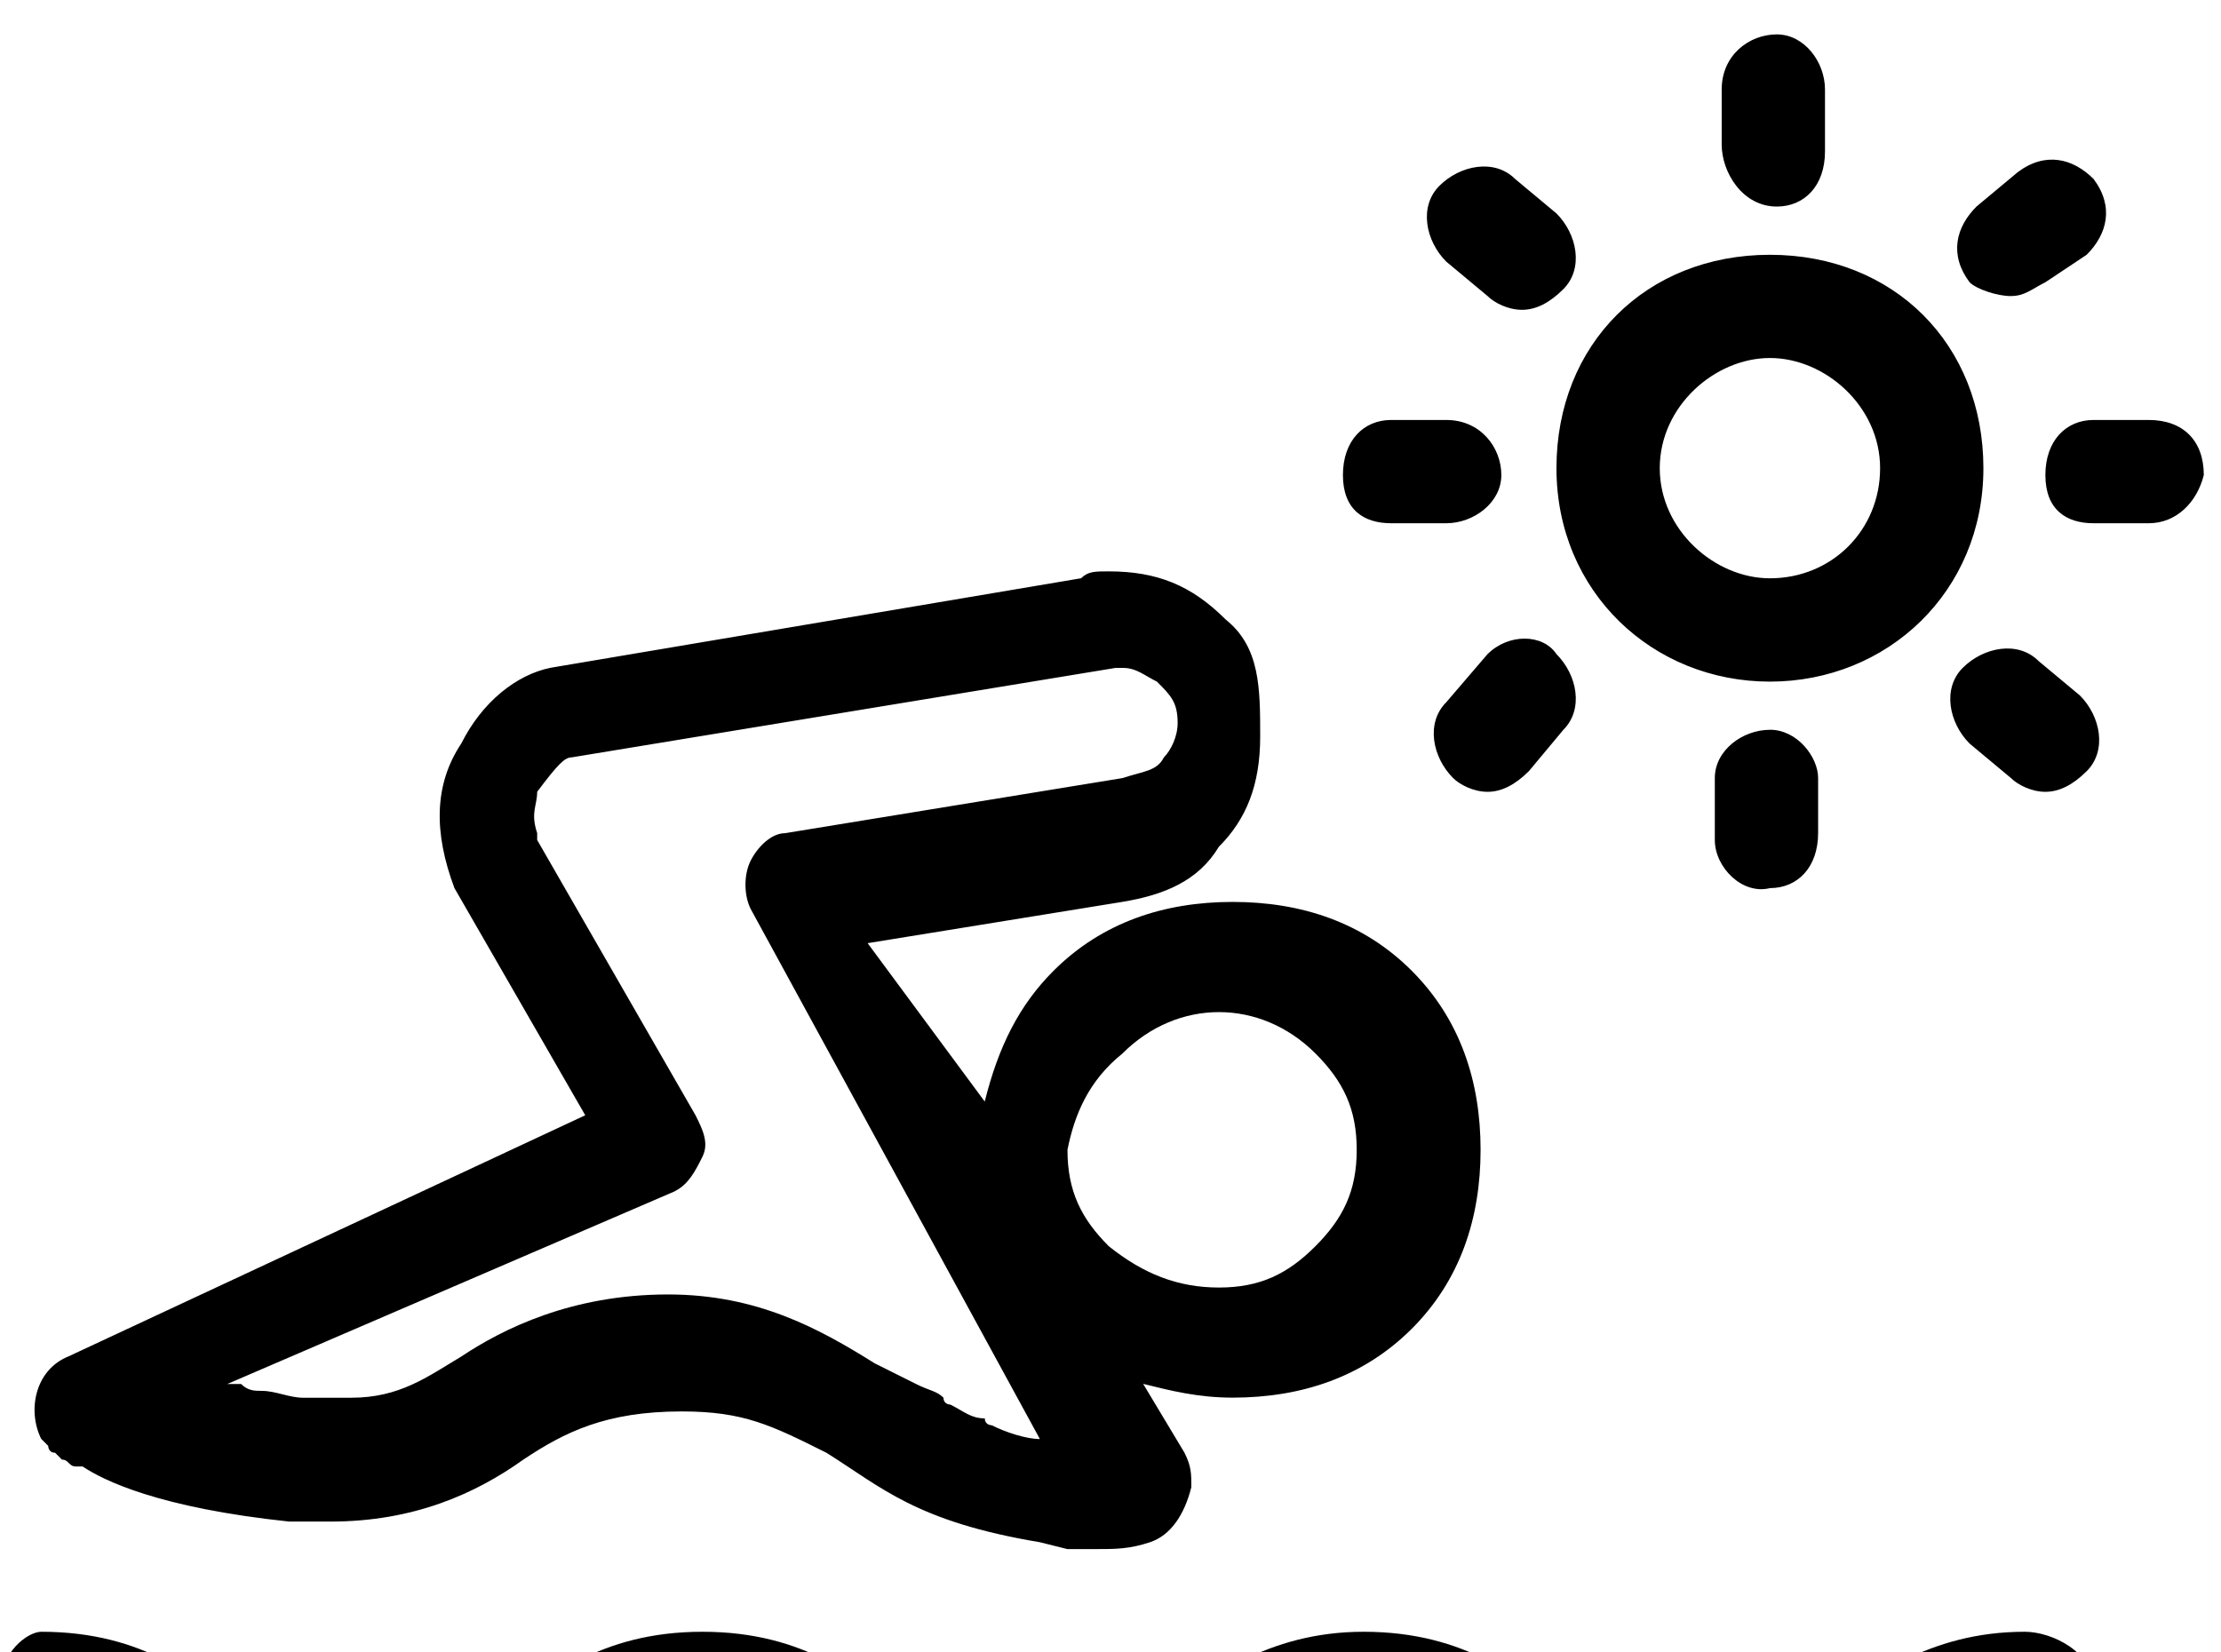
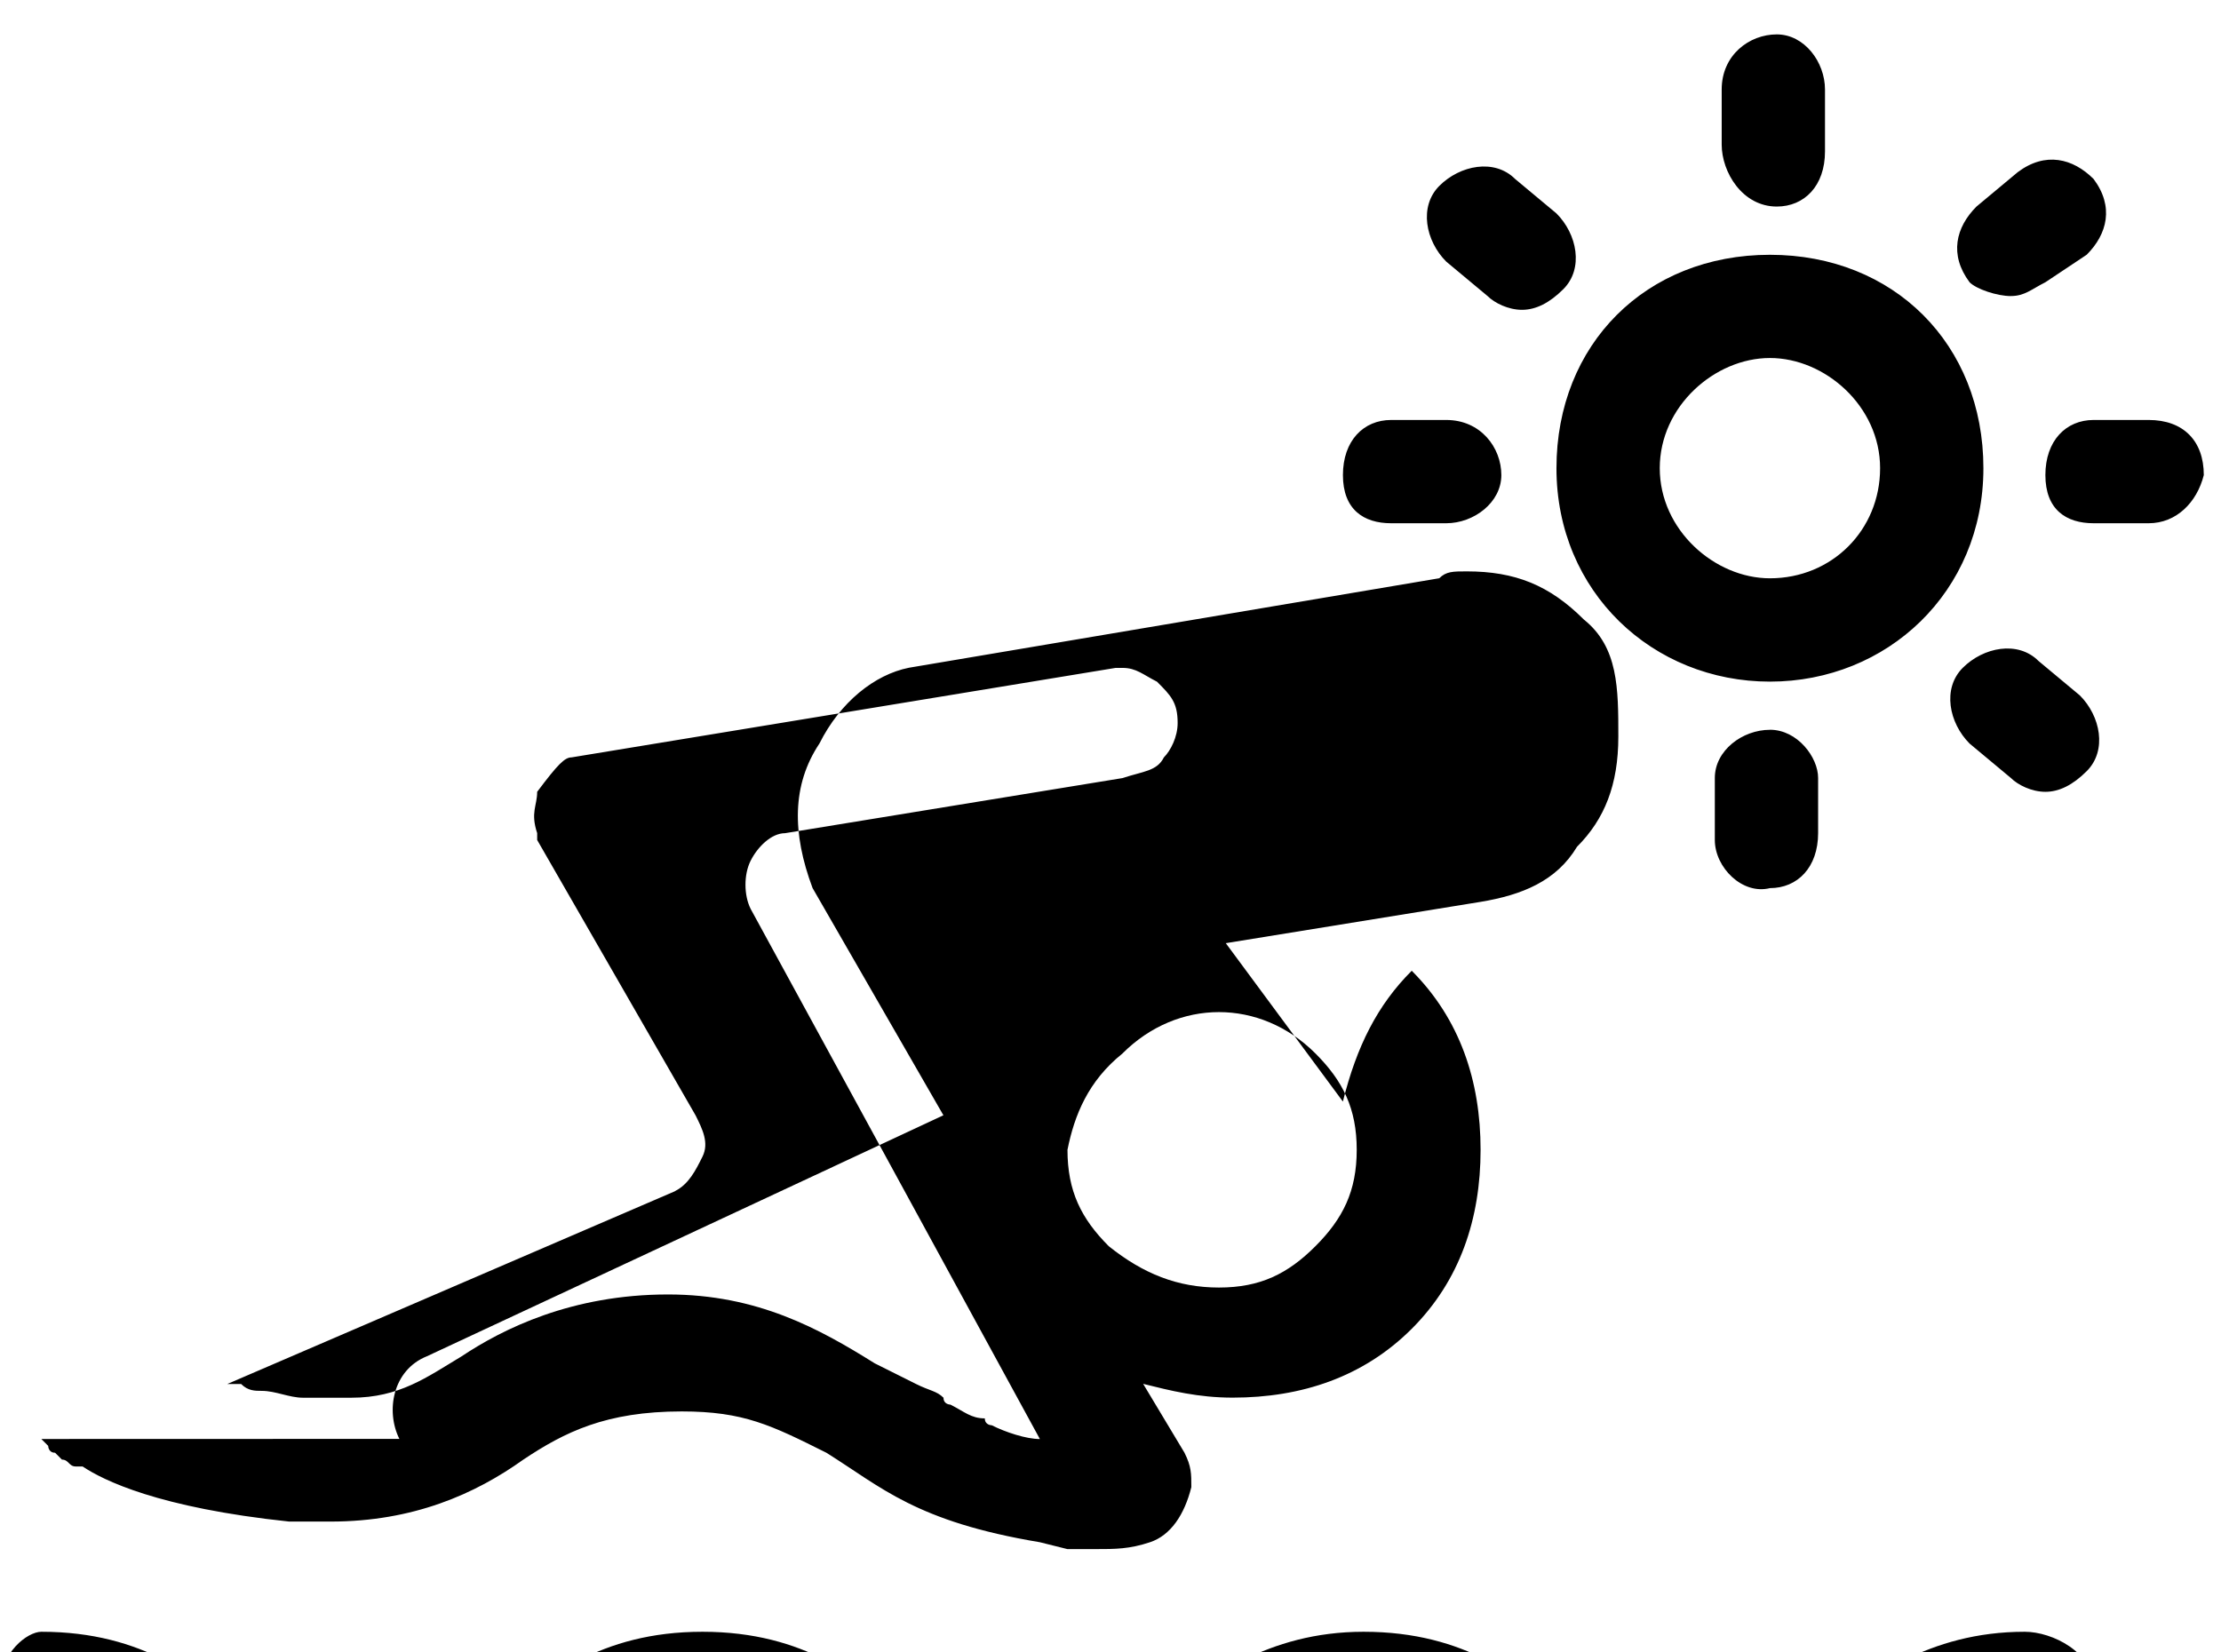
<svg xmlns="http://www.w3.org/2000/svg" version="1.1" width="43" height="32" viewBox="0 0 43 32">
  <title>outdoor-pool</title>
-   <path d="M39.2 31.6c-1.867 0-3.067 0.933-3.867 1.6s-1.333 1.067-2.533 1.067c-1.067 0-1.733-0.4-2.533-1.067s-1.867-1.6-3.867-1.6c-1.867 0-3.067 0.933-3.867 1.6s-1.333 1.067-2.533 1.067c-1.2 0-1.733-0.4-2.533-1.067s-1.867-1.6-3.867-1.6-3.067 0.933-3.867 1.6-1.333 1.067-2.533 1.067-1.733-0.4-2.533-1.067c-0.8-0.667-1.867-1.6-3.867-1.6-0.267 0-0.8 0.4-0.8 1.067s0.4 1.067 1.067 1.067c1.2 0 1.733 0.4 2.533 1.067s1.867 1.6 3.867 1.6 3.067-0.933 3.867-1.6 1.333-1.067 2.533-1.067c1.2 0 1.733 0.4 2.533 1.067s1.867 1.6 3.867 1.6 3.067-0.933 3.867-1.6c0.8-0.667 1.333-1.067 2.533-1.067s1.733 0.4 2.533 1.067c0.8 0.667 1.867 1.6 3.867 1.6 1.867 0 3.067-0.933 3.867-1.6s1.333-1.067 2.533-1.067c0.533 0 1.067-0.4 1.067-1.067s-0.8-1.067-1.333-1.067zM39.2 37.067c-1.867 0-3.067 0.933-3.867 1.6s-1.333 1.067-2.533 1.067c-1.067 0-1.733-0.4-2.533-1.067s-1.867-1.6-3.867-1.6c-1.867 0-3.067 0.933-3.867 1.6s-1.333 1.067-2.533 1.067c-1.2 0-1.733-0.4-2.533-1.067s-1.867-1.6-3.867-1.6-2.8 0.933-3.6 1.6-1.333 1.067-2.533 1.067c-1.2 0-1.733-0.4-2.533-1.067s-1.867-1.6-3.867-1.6c-0.533 0-1.067 0.4-1.067 1.067s0.4 1.067 1.067 1.067c1.2 0 1.733 0.4 2.533 1.067 0.4 0.667 1.333 1.6 3.467 1.6s3.067-0.933 3.867-1.6c0.8-0.667 1.333-1.067 2.533-1.067s1.733 0.4 2.533 1.067c0.8 0.667 1.867 1.6 3.867 1.6s3.067-0.933 3.867-1.6c0.8-0.667 1.333-1.067 2.533-1.067s1.733 0.4 2.533 1.067c0.8 0.667 1.867 1.6 3.867 1.6s3.067-0.933 3.867-1.6c0.8-0.667 1.333-1.067 2.533-1.067 0.533 0 1.067-0.4 1.067-1.067-0.267-0.667-0.4-1.067-0.933-1.067zM34.267 13.2c2.267 0 4.133-1.733 4.133-4.133s-1.733-4.133-4.133-4.133-4.133 1.733-4.133 4.133 1.867 4.133 4.133 4.133zM34.267 6.933c1.067 0 2.133 0.933 2.133 2.133s-0.933 2.133-2.133 2.133c-1.067 0-2.133-0.933-2.133-2.133s1.067-2.133 2.133-2.133zM34.4 4c0.533 0 0.933-0.4 0.933-1.067v-1.2c0-0.533-0.4-1.067-0.933-1.067s-1.067 0.4-1.067 1.067v1.067c0 0.533 0.4 1.2 1.067 1.2zM34.267 14.133c-0.533 0-1.067 0.4-1.067 0.933v1.2c0 0.533 0.533 1.067 1.067 0.933 0.533 0 0.933-0.4 0.933-1.067v-1.067c0-0.4-0.4-0.933-0.933-0.933zM41.6 8.133h-1.067c-0.533 0-0.933 0.4-0.933 1.067s0.4 0.933 0.933 0.933h1.067c0.533 0 0.933-0.4 1.067-0.933 0-0.667-0.4-1.067-1.067-1.067zM26.933 10.133h1.067c0.533 0 1.067-0.4 1.067-0.933s-0.4-1.067-1.067-1.067h-1.067c-0.533 0-0.933 0.4-0.933 1.067s0.4 0.933 0.933 0.933zM39.467 12.8c-0.4-0.4-1.067-0.267-1.467 0.133s-0.267 1.067 0.133 1.467l0.8 0.667c0.133 0.133 0.4 0.267 0.667 0.267s0.533-0.133 0.8-0.4c0.4-0.4 0.267-1.067-0.133-1.467l-0.8-0.667zM28.8 12.667l-0.8 0.933c-0.4 0.4-0.267 1.067 0.133 1.467 0.133 0.133 0.4 0.267 0.667 0.267s0.533-0.133 0.8-0.4l0.667-0.8c0.4-0.4 0.267-1.067-0.133-1.467-0.267-0.4-0.933-0.4-1.333 0zM28.8 5.733c0.133 0.133 0.4 0.267 0.667 0.267s0.533-0.133 0.8-0.4c0.4-0.4 0.267-1.067-0.133-1.467l-0.8-0.667c-0.4-0.4-1.067-0.267-1.467 0.133s-0.267 1.067 0.133 1.467l0.8 0.667zM38.933 5.733c0.267 0 0.4-0.133 0.667-0.267l0.8-0.533c0.4-0.4 0.533-0.933 0.133-1.467-0.4-0.4-0.933-0.533-1.467-0.133l-0.8 0.667c-0.4 0.4-0.533 0.933-0.133 1.467 0.133 0.133 0.533 0.267 0.8 0.267zM0.8 27.867l0.133 0.133c0 0 0 0.133 0.133 0.133l0.133 0.133c0.133 0 0.133 0.133 0.267 0.133 0 0 0 0 0.133 0 0.4 0.267 1.467 0.8 4 1.067 0.267 0 0.533 0 0.8 0 1.6 0 2.8-0.533 3.733-1.2 0.8-0.533 1.6-0.933 3.067-0.933 1.2 0 1.733 0.267 2.8 0.8 1.067 0.667 1.733 1.333 4.133 1.733l0.533 0.133h0.533c0.4 0 0.667 0 1.067-0.133s0.667-0.533 0.8-1.067v0c0-0.267 0-0.4-0.133-0.667l-0.8-1.333c0.533 0.133 1.067 0.267 1.733 0.267 1.333 0 2.533-0.4 3.467-1.333s1.333-2.133 1.333-3.467c0-1.333-0.4-2.533-1.333-3.467s-2.133-1.333-3.467-1.333-2.533 0.4-3.467 1.333c-0.667 0.667-1.067 1.467-1.333 2.533l-2.267-3.067 4.933-0.8c0.8-0.133 1.467-0.4 1.867-1.067 0.533-0.533 0.8-1.2 0.8-2.133s0-1.733-0.667-2.267c-0.667-0.667-1.333-0.933-2.267-0.933-0.267 0-0.4 0-0.533 0.133l-10.267 1.733c-0.667 0.133-1.333 0.667-1.733 1.467-0.533 0.8-0.533 1.733-0.133 2.8 0-0.133 0 0 0 0l2.533 4.4-10 4.667c-0.667 0.267-0.8 1.067-0.533 1.6v0zM21.733 20.4c0.533-0.533 1.2-0.8 1.867-0.8s1.333 0.267 1.867 0.8c0.533 0.533 0.8 1.067 0.8 1.867s-0.267 1.333-0.8 1.867c-0.533 0.533-1.067 0.8-1.867 0.8s-1.467-0.267-2.133-0.8c-0.533-0.533-0.8-1.067-0.8-1.867 0.133-0.667 0.4-1.333 1.067-1.867zM13.067 23.067c0.267-0.133 0.4-0.4 0.533-0.667s0-0.533-0.133-0.8l-3.067-5.333v-0.133c-0.133-0.4 0-0.533 0-0.8 0.4-0.533 0.533-0.667 0.667-0.667l10.533-1.733h0.133c0.267 0 0.4 0.133 0.667 0.267 0.267 0.267 0.4 0.4 0.4 0.8 0 0.267-0.133 0.533-0.267 0.667-0.133 0.267-0.4 0.267-0.8 0.4l-6.533 1.067c-0.267 0-0.533 0.267-0.667 0.533s-0.133 0.667 0 0.933l5.6 10.267c-0.267 0-0.667-0.133-0.933-0.267 0 0-0.133 0-0.133-0.133-0.267 0-0.4-0.133-0.667-0.267 0 0-0.133 0-0.133-0.133-0.133-0.133-0.267-0.133-0.533-0.267s-0.533-0.267-0.8-0.4c-1.067-0.667-2.267-1.333-4-1.333v0 0c-1.867 0-3.2 0.667-4 1.2-0.667 0.4-1.2 0.8-2.133 0.8-0.267 0-0.533 0-0.933 0-0.267 0-0.533-0.133-0.8-0.133-0.133 0-0.267 0-0.4-0.133-0.133 0-0.267 0-0.267 0l8.667-3.733z" />
+   <path d="M39.2 31.6c-1.867 0-3.067 0.933-3.867 1.6s-1.333 1.067-2.533 1.067c-1.067 0-1.733-0.4-2.533-1.067s-1.867-1.6-3.867-1.6c-1.867 0-3.067 0.933-3.867 1.6s-1.333 1.067-2.533 1.067c-1.2 0-1.733-0.4-2.533-1.067s-1.867-1.6-3.867-1.6-3.067 0.933-3.867 1.6-1.333 1.067-2.533 1.067-1.733-0.4-2.533-1.067c-0.8-0.667-1.867-1.6-3.867-1.6-0.267 0-0.8 0.4-0.8 1.067s0.4 1.067 1.067 1.067c1.2 0 1.733 0.4 2.533 1.067s1.867 1.6 3.867 1.6 3.067-0.933 3.867-1.6 1.333-1.067 2.533-1.067c1.2 0 1.733 0.4 2.533 1.067s1.867 1.6 3.867 1.6 3.067-0.933 3.867-1.6c0.8-0.667 1.333-1.067 2.533-1.067s1.733 0.4 2.533 1.067c0.8 0.667 1.867 1.6 3.867 1.6 1.867 0 3.067-0.933 3.867-1.6s1.333-1.067 2.533-1.067c0.533 0 1.067-0.4 1.067-1.067s-0.8-1.067-1.333-1.067zM39.2 37.067c-1.867 0-3.067 0.933-3.867 1.6s-1.333 1.067-2.533 1.067c-1.067 0-1.733-0.4-2.533-1.067s-1.867-1.6-3.867-1.6c-1.867 0-3.067 0.933-3.867 1.6s-1.333 1.067-2.533 1.067c-1.2 0-1.733-0.4-2.533-1.067s-1.867-1.6-3.867-1.6-2.8 0.933-3.6 1.6-1.333 1.067-2.533 1.067c-1.2 0-1.733-0.4-2.533-1.067s-1.867-1.6-3.867-1.6c-0.533 0-1.067 0.4-1.067 1.067s0.4 1.067 1.067 1.067c1.2 0 1.733 0.4 2.533 1.067 0.4 0.667 1.333 1.6 3.467 1.6s3.067-0.933 3.867-1.6c0.8-0.667 1.333-1.067 2.533-1.067s1.733 0.4 2.533 1.067c0.8 0.667 1.867 1.6 3.867 1.6s3.067-0.933 3.867-1.6c0.8-0.667 1.333-1.067 2.533-1.067s1.733 0.4 2.533 1.067c0.8 0.667 1.867 1.6 3.867 1.6s3.067-0.933 3.867-1.6c0.8-0.667 1.333-1.067 2.533-1.067 0.533 0 1.067-0.4 1.067-1.067-0.267-0.667-0.4-1.067-0.933-1.067zM34.267 13.2c2.267 0 4.133-1.733 4.133-4.133s-1.733-4.133-4.133-4.133-4.133 1.733-4.133 4.133 1.867 4.133 4.133 4.133zM34.267 6.933c1.067 0 2.133 0.933 2.133 2.133s-0.933 2.133-2.133 2.133c-1.067 0-2.133-0.933-2.133-2.133s1.067-2.133 2.133-2.133zM34.4 4c0.533 0 0.933-0.4 0.933-1.067v-1.2c0-0.533-0.4-1.067-0.933-1.067s-1.067 0.4-1.067 1.067v1.067c0 0.533 0.4 1.2 1.067 1.2zM34.267 14.133c-0.533 0-1.067 0.4-1.067 0.933v1.2c0 0.533 0.533 1.067 1.067 0.933 0.533 0 0.933-0.4 0.933-1.067v-1.067c0-0.4-0.4-0.933-0.933-0.933zM41.6 8.133h-1.067c-0.533 0-0.933 0.4-0.933 1.067s0.4 0.933 0.933 0.933h1.067c0.533 0 0.933-0.4 1.067-0.933 0-0.667-0.4-1.067-1.067-1.067zM26.933 10.133h1.067c0.533 0 1.067-0.4 1.067-0.933s-0.4-1.067-1.067-1.067h-1.067c-0.533 0-0.933 0.4-0.933 1.067s0.4 0.933 0.933 0.933zM39.467 12.8c-0.4-0.4-1.067-0.267-1.467 0.133s-0.267 1.067 0.133 1.467l0.8 0.667c0.133 0.133 0.4 0.267 0.667 0.267s0.533-0.133 0.8-0.4c0.4-0.4 0.267-1.067-0.133-1.467l-0.8-0.667zM28.8 12.667l-0.8 0.933c-0.4 0.4-0.267 1.067 0.133 1.467 0.133 0.133 0.4 0.267 0.667 0.267s0.533-0.133 0.8-0.4l0.667-0.8c0.4-0.4 0.267-1.067-0.133-1.467-0.267-0.4-0.933-0.4-1.333 0zM28.8 5.733c0.133 0.133 0.4 0.267 0.667 0.267s0.533-0.133 0.8-0.4c0.4-0.4 0.267-1.067-0.133-1.467l-0.8-0.667c-0.4-0.4-1.067-0.267-1.467 0.133s-0.267 1.067 0.133 1.467l0.8 0.667zM38.933 5.733c0.267 0 0.4-0.133 0.667-0.267l0.8-0.533c0.4-0.4 0.533-0.933 0.133-1.467-0.4-0.4-0.933-0.533-1.467-0.133l-0.8 0.667c-0.4 0.4-0.533 0.933-0.133 1.467 0.133 0.133 0.533 0.267 0.8 0.267zM0.8 27.867l0.133 0.133c0 0 0 0.133 0.133 0.133l0.133 0.133c0.133 0 0.133 0.133 0.267 0.133 0 0 0 0 0.133 0 0.4 0.267 1.467 0.8 4 1.067 0.267 0 0.533 0 0.8 0 1.6 0 2.8-0.533 3.733-1.2 0.8-0.533 1.6-0.933 3.067-0.933 1.2 0 1.733 0.267 2.8 0.8 1.067 0.667 1.733 1.333 4.133 1.733l0.533 0.133h0.533c0.4 0 0.667 0 1.067-0.133s0.667-0.533 0.8-1.067v0c0-0.267 0-0.4-0.133-0.667l-0.8-1.333c0.533 0.133 1.067 0.267 1.733 0.267 1.333 0 2.533-0.4 3.467-1.333s1.333-2.133 1.333-3.467c0-1.333-0.4-2.533-1.333-3.467c-0.667 0.667-1.067 1.467-1.333 2.533l-2.267-3.067 4.933-0.8c0.8-0.133 1.467-0.4 1.867-1.067 0.533-0.533 0.8-1.2 0.8-2.133s0-1.733-0.667-2.267c-0.667-0.667-1.333-0.933-2.267-0.933-0.267 0-0.4 0-0.533 0.133l-10.267 1.733c-0.667 0.133-1.333 0.667-1.733 1.467-0.533 0.8-0.533 1.733-0.133 2.8 0-0.133 0 0 0 0l2.533 4.4-10 4.667c-0.667 0.267-0.8 1.067-0.533 1.6v0zM21.733 20.4c0.533-0.533 1.2-0.8 1.867-0.8s1.333 0.267 1.867 0.8c0.533 0.533 0.8 1.067 0.8 1.867s-0.267 1.333-0.8 1.867c-0.533 0.533-1.067 0.8-1.867 0.8s-1.467-0.267-2.133-0.8c-0.533-0.533-0.8-1.067-0.8-1.867 0.133-0.667 0.4-1.333 1.067-1.867zM13.067 23.067c0.267-0.133 0.4-0.4 0.533-0.667s0-0.533-0.133-0.8l-3.067-5.333v-0.133c-0.133-0.4 0-0.533 0-0.8 0.4-0.533 0.533-0.667 0.667-0.667l10.533-1.733h0.133c0.267 0 0.4 0.133 0.667 0.267 0.267 0.267 0.4 0.4 0.4 0.8 0 0.267-0.133 0.533-0.267 0.667-0.133 0.267-0.4 0.267-0.8 0.4l-6.533 1.067c-0.267 0-0.533 0.267-0.667 0.533s-0.133 0.667 0 0.933l5.6 10.267c-0.267 0-0.667-0.133-0.933-0.267 0 0-0.133 0-0.133-0.133-0.267 0-0.4-0.133-0.667-0.267 0 0-0.133 0-0.133-0.133-0.133-0.133-0.267-0.133-0.533-0.267s-0.533-0.267-0.8-0.4c-1.067-0.667-2.267-1.333-4-1.333v0 0c-1.867 0-3.2 0.667-4 1.2-0.667 0.4-1.2 0.8-2.133 0.8-0.267 0-0.533 0-0.933 0-0.267 0-0.533-0.133-0.8-0.133-0.133 0-0.267 0-0.4-0.133-0.133 0-0.267 0-0.267 0l8.667-3.733z" />
</svg>